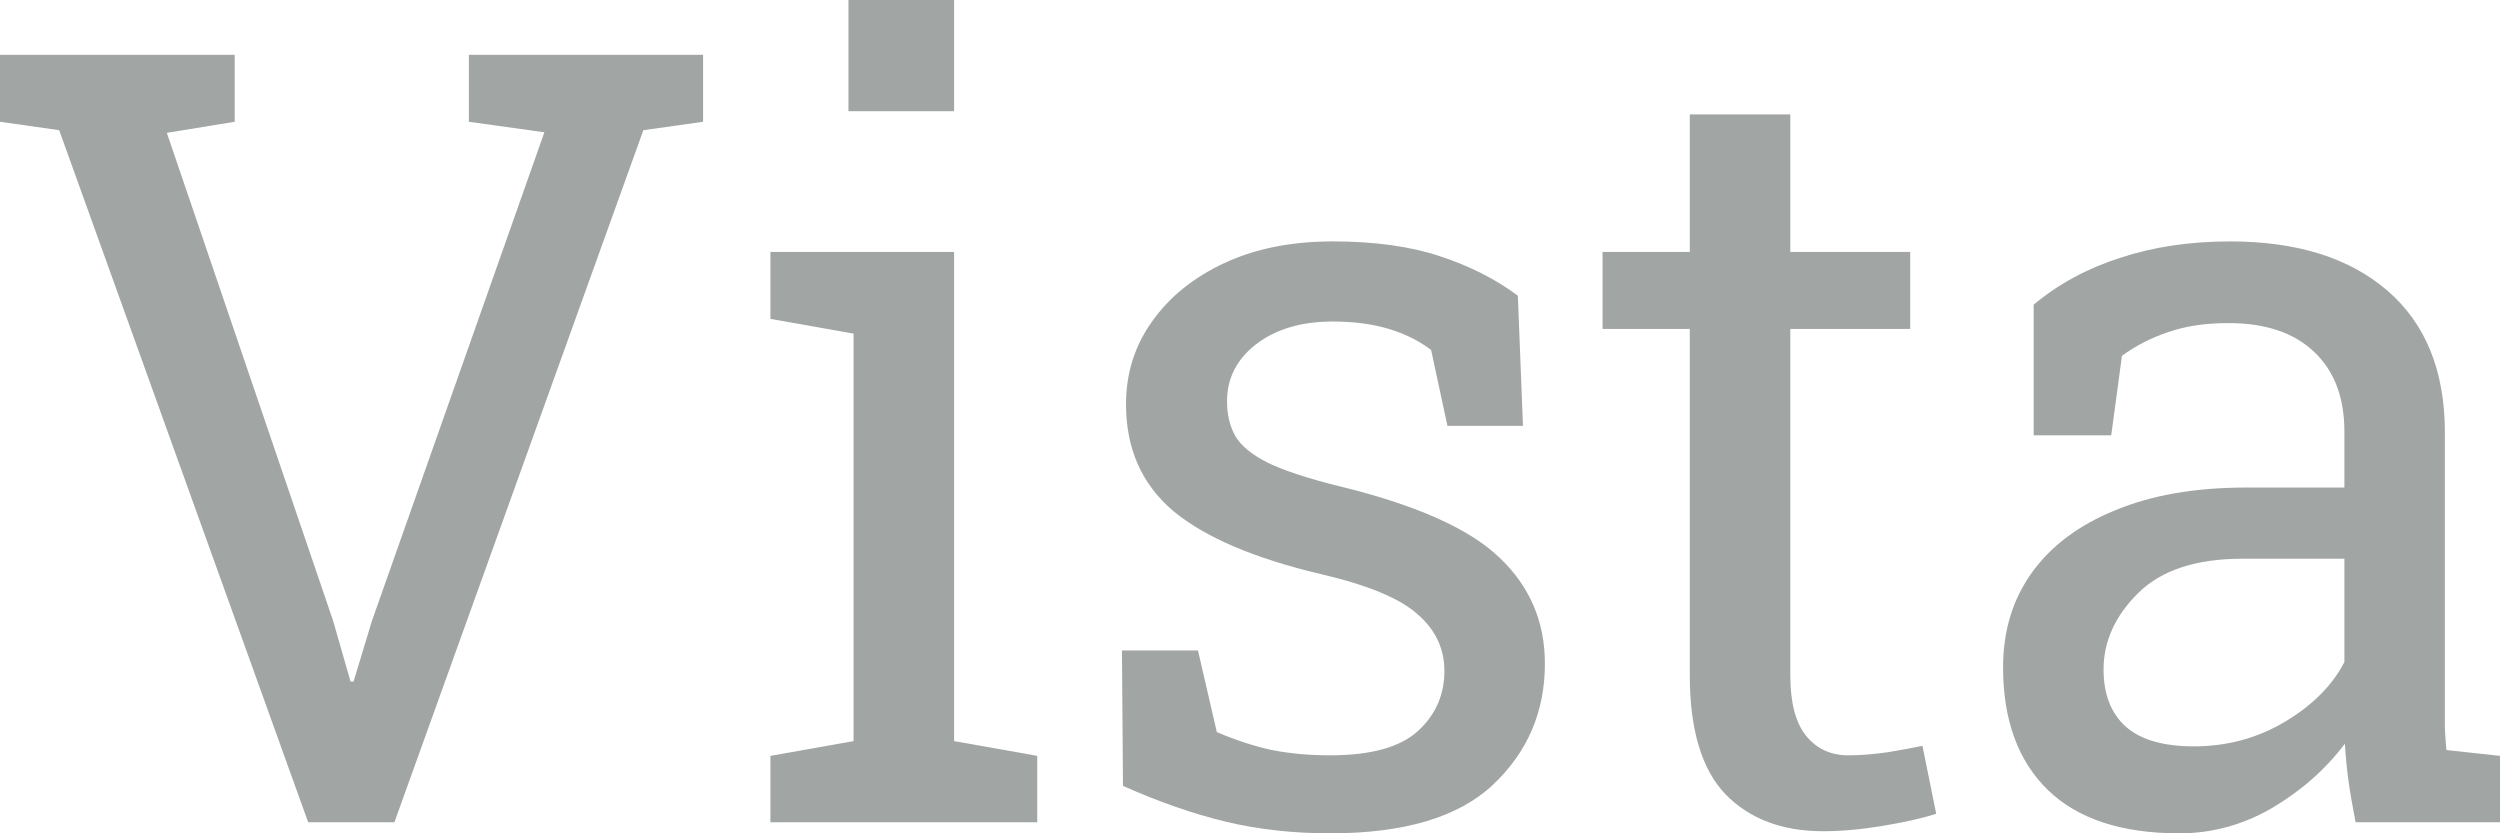
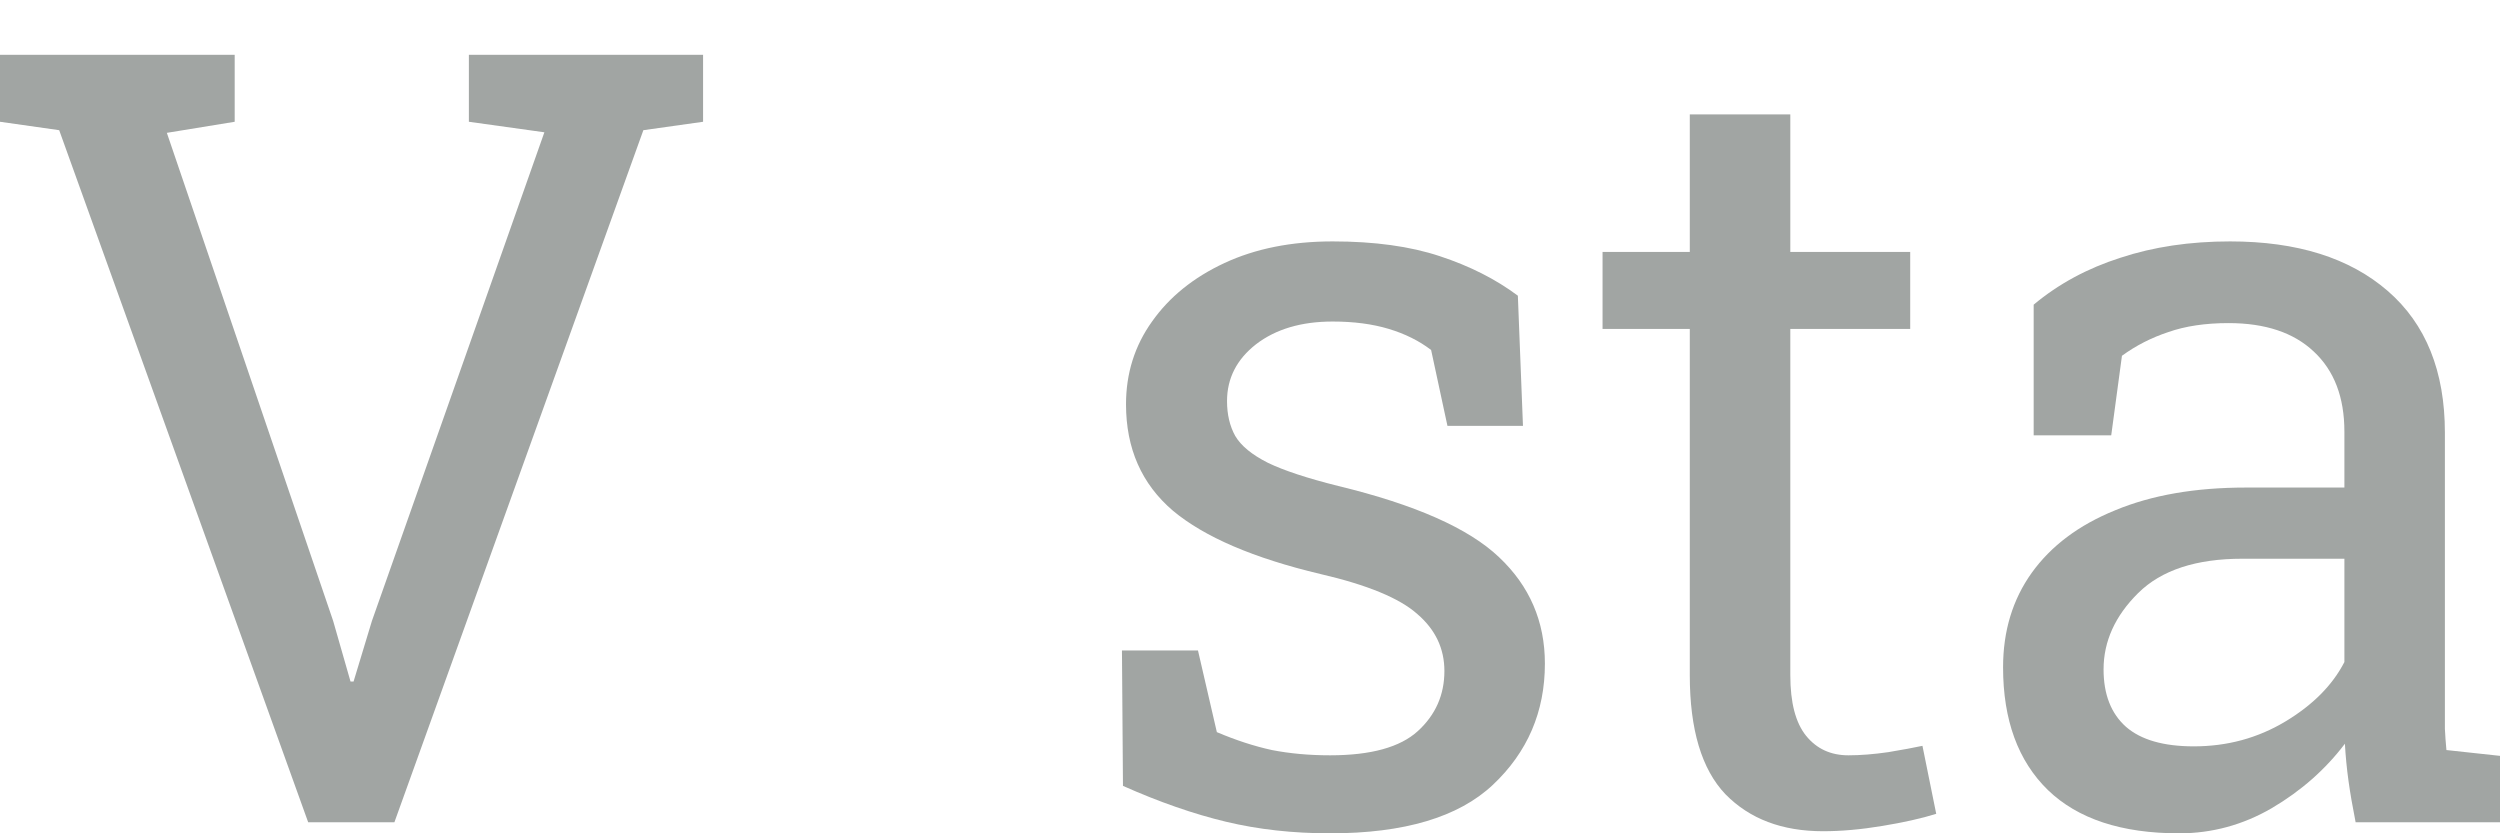
<svg xmlns="http://www.w3.org/2000/svg" width="96" height="32" viewBox="0 0 96 32" fill="none">
  <path d="M83.677 32C81.469 32 79.791 31.447 78.642 30.34C77.492 29.22 76.918 27.648 76.918 25.624C76.918 24.235 77.283 23.027 78.015 22.001C78.759 20.962 79.83 20.159 81.228 19.593C82.625 19.012 84.297 18.722 86.243 18.722H90.025V16.577C90.025 15.255 89.633 14.229 88.849 13.5C88.078 12.772 86.988 12.407 85.577 12.407C84.689 12.407 83.918 12.522 83.265 12.751C82.612 12.967 82.018 13.271 81.483 13.662L81.071 16.718H78.093V11.699C79.046 10.903 80.157 10.302 81.424 9.898C82.691 9.479 84.095 9.27 85.636 9.27C88.209 9.27 90.227 9.904 91.69 11.173C93.153 12.441 93.884 14.256 93.884 16.617V27.163C93.884 27.446 93.884 27.723 93.884 27.992C93.897 28.262 93.917 28.532 93.943 28.802L96 29.025V31.575H90.456C90.338 30.981 90.246 30.448 90.181 29.976C90.116 29.504 90.07 29.031 90.044 28.559C89.3 29.544 88.366 30.367 87.243 31.029C86.132 31.676 84.944 32 83.677 32ZM84.245 28.66C85.525 28.66 86.694 28.343 87.752 27.709C88.81 27.075 89.567 26.312 90.025 25.422V21.455H86.106C84.33 21.455 82.998 21.893 82.109 22.77C81.221 23.648 80.777 24.626 80.777 25.705C80.777 26.663 81.064 27.399 81.639 27.911C82.214 28.411 83.082 28.66 84.245 28.66Z" fill="#141F1B" fill-opacity="0.4" />
  <path d="M70.002 31.919C68.434 31.919 67.187 31.447 66.26 30.502C65.345 29.544 64.888 28.019 64.888 25.928V12.63H61.538V9.675H64.888V4.392H68.748V9.675H73.352V12.63H68.748V25.928C68.748 26.98 68.95 27.756 69.355 28.256C69.76 28.755 70.302 29.004 70.981 29.004C71.438 29.004 71.948 28.964 72.509 28.883C73.071 28.788 73.509 28.708 73.822 28.64L74.351 31.251C73.789 31.427 73.097 31.582 72.274 31.717C71.465 31.852 70.707 31.919 70.002 31.919Z" fill="#141F1B" fill-opacity="0.4" />
  <path d="M51.076 32C49.652 32 48.32 31.852 47.079 31.555C45.838 31.258 44.519 30.799 43.122 30.178L43.083 24.977H46.002L46.727 28.114C47.458 28.424 48.163 28.654 48.842 28.802C49.535 28.937 50.279 29.004 51.076 29.004C52.643 29.004 53.767 28.694 54.446 28.073C55.125 27.453 55.465 26.683 55.465 25.766C55.465 24.902 55.118 24.174 54.426 23.58C53.747 22.973 52.506 22.46 50.704 22.042C48.144 21.434 46.256 20.625 45.042 19.613C43.84 18.587 43.239 17.224 43.239 15.524C43.239 14.337 43.572 13.278 44.238 12.347C44.904 11.402 45.832 10.653 47.02 10.1C48.209 9.547 49.593 9.27 51.174 9.27C52.78 9.27 54.152 9.459 55.288 9.837C56.438 10.215 57.437 10.721 58.286 11.355L58.482 16.354H55.582L54.955 13.44C54.498 13.089 53.956 12.819 53.329 12.63C52.702 12.441 51.984 12.347 51.174 12.347C49.972 12.347 48.993 12.637 48.235 13.217C47.491 13.797 47.118 14.526 47.118 15.403C47.118 15.916 47.223 16.361 47.432 16.739C47.654 17.117 48.072 17.461 48.686 17.771C49.3 18.068 50.201 18.365 51.389 18.662C54.341 19.377 56.398 20.288 57.561 21.394C58.736 22.5 59.324 23.863 59.324 25.483C59.324 27.331 58.658 28.883 57.326 30.138C56.007 31.379 53.923 32 51.076 32Z" fill="#141F1B" fill-opacity="0.4" />
-   <path d="M29.584 31.575V29.025L32.777 28.458V12.812L29.584 12.245V9.675H36.637V28.458L39.83 29.025V31.575H29.584ZM32.581 4.271V0H36.637V4.271H32.581Z" fill="#141F1B" fill-opacity="0.4" />
  <path d="M11.834 31.575L2.273 4.999L0 4.676V2.105H9.012V4.676L6.407 5.101L12.793 23.843L13.46 26.171H13.577L14.282 23.843L20.904 5.08L18.005 4.676V2.105H26.998V4.676L24.705 4.999L15.145 31.575H11.834Z" fill="#141F1B" fill-opacity="0.4" />
</svg>